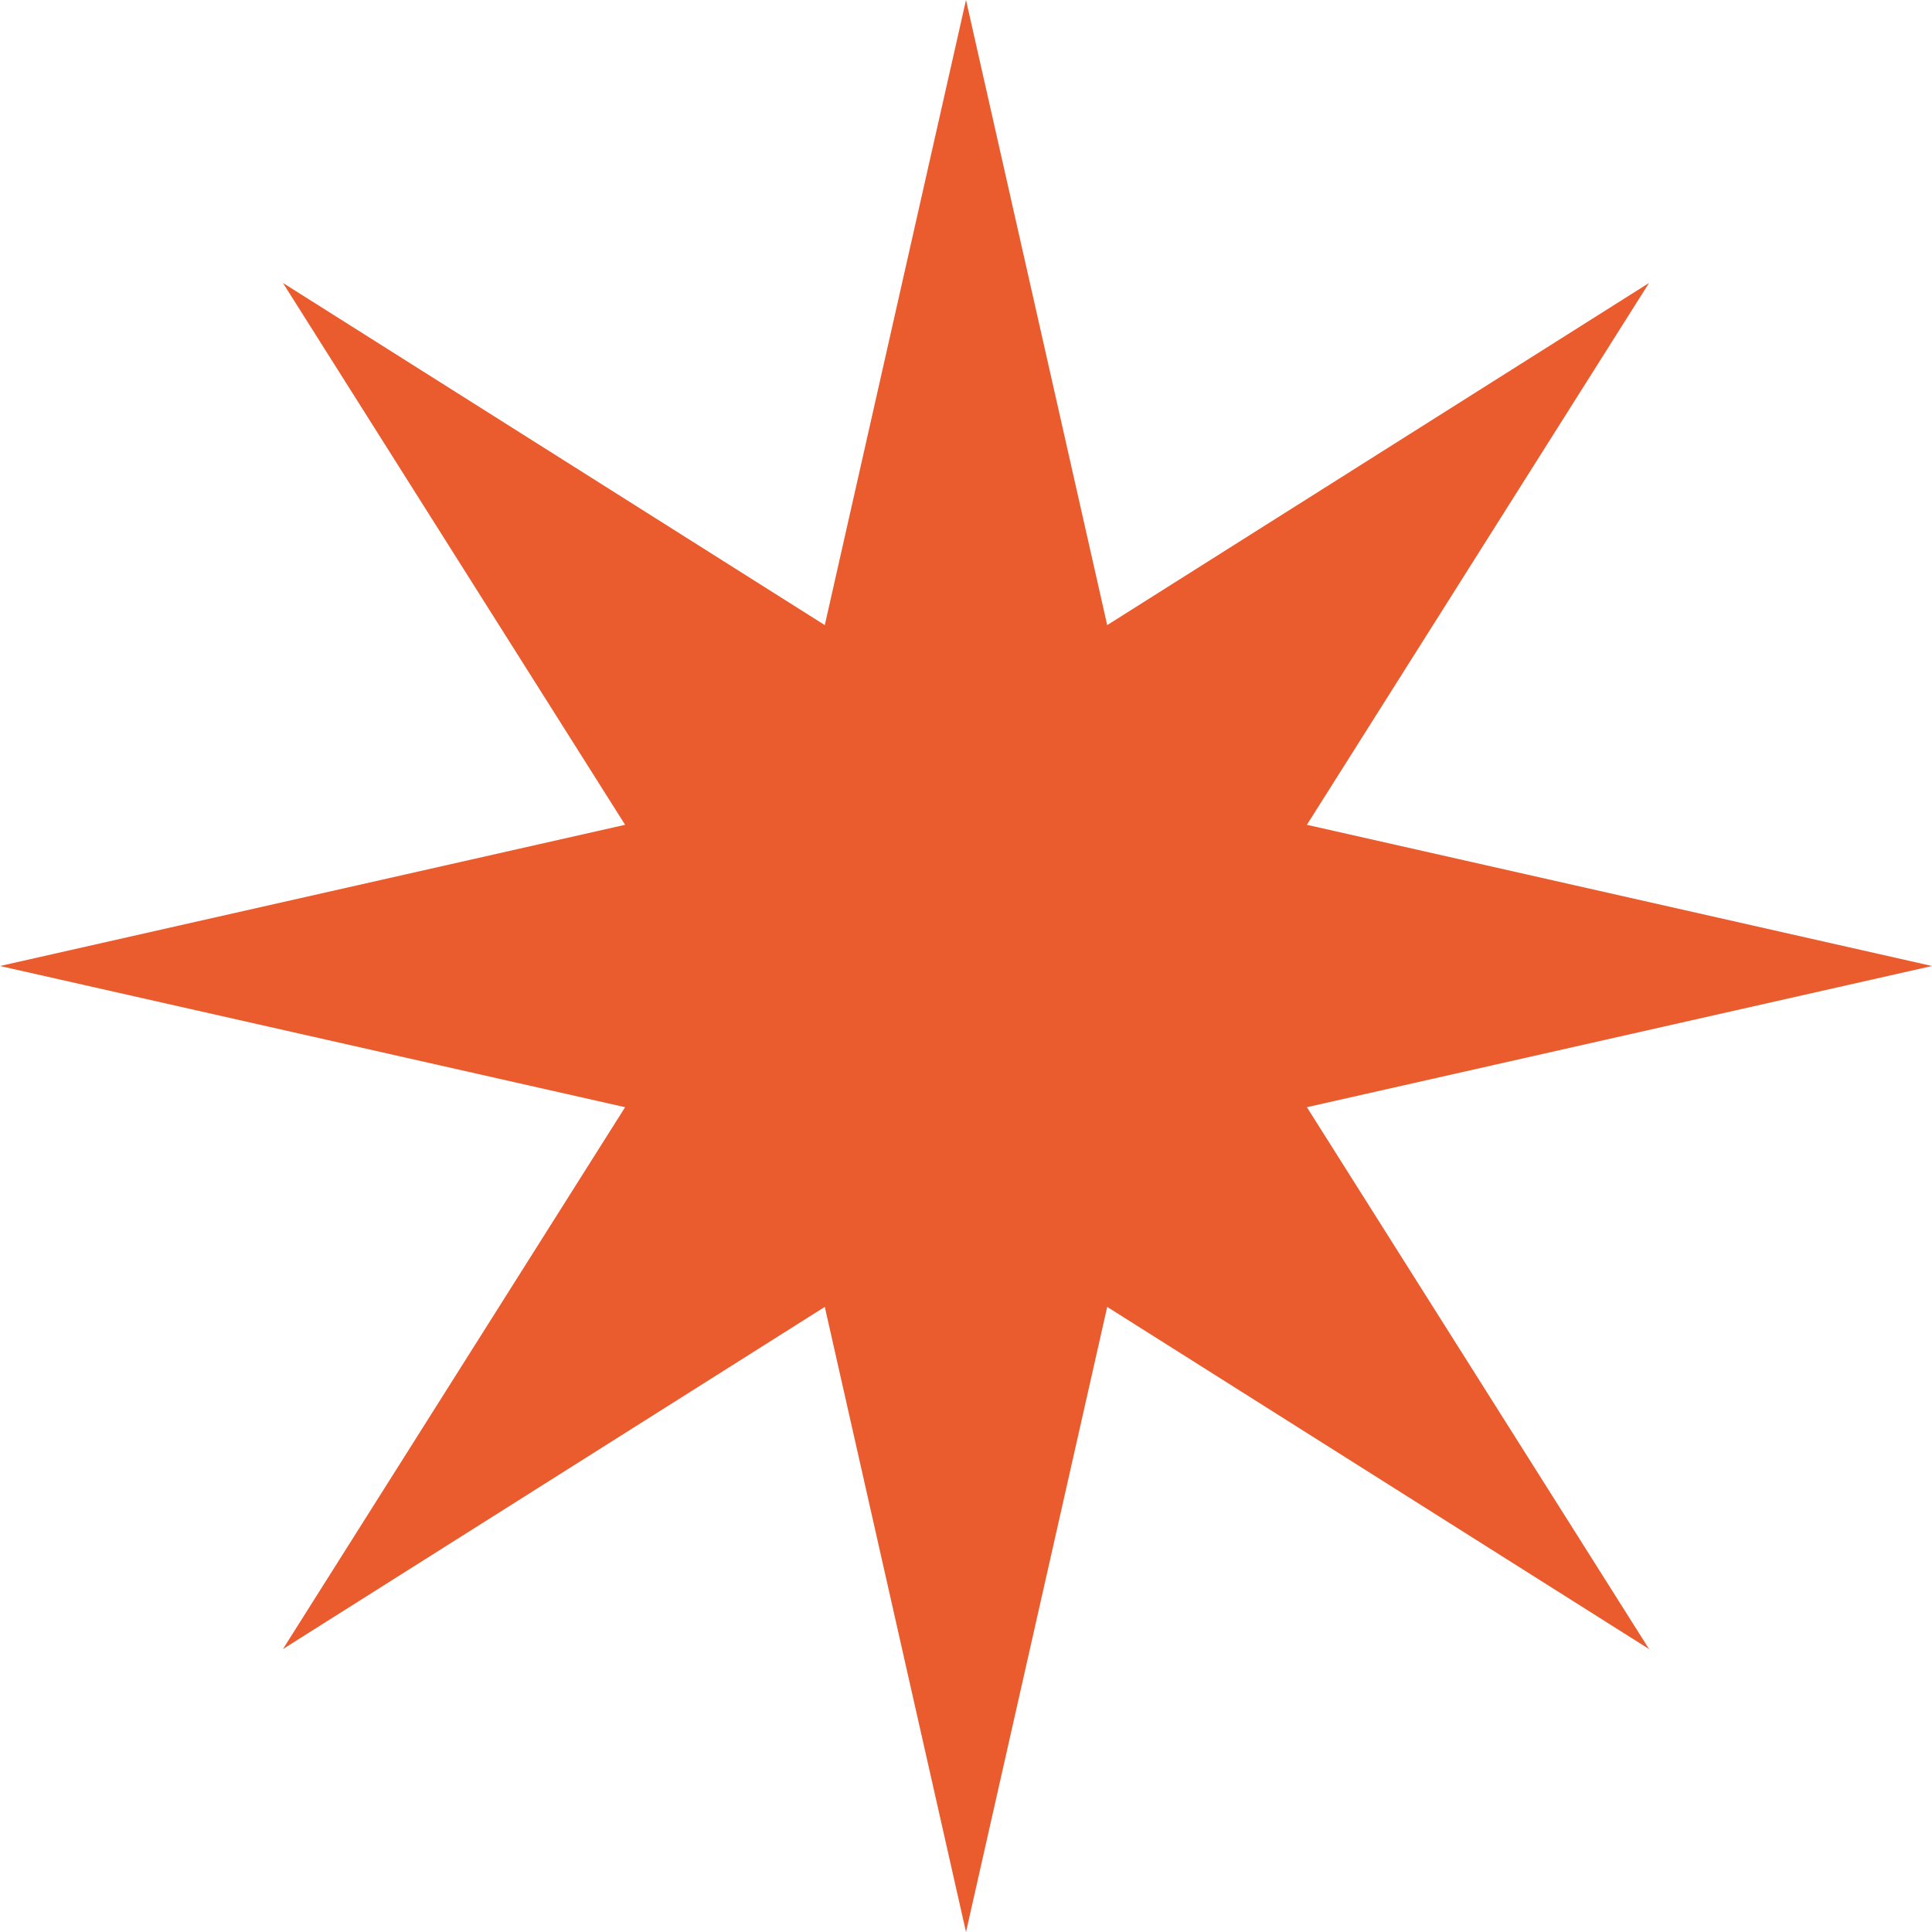
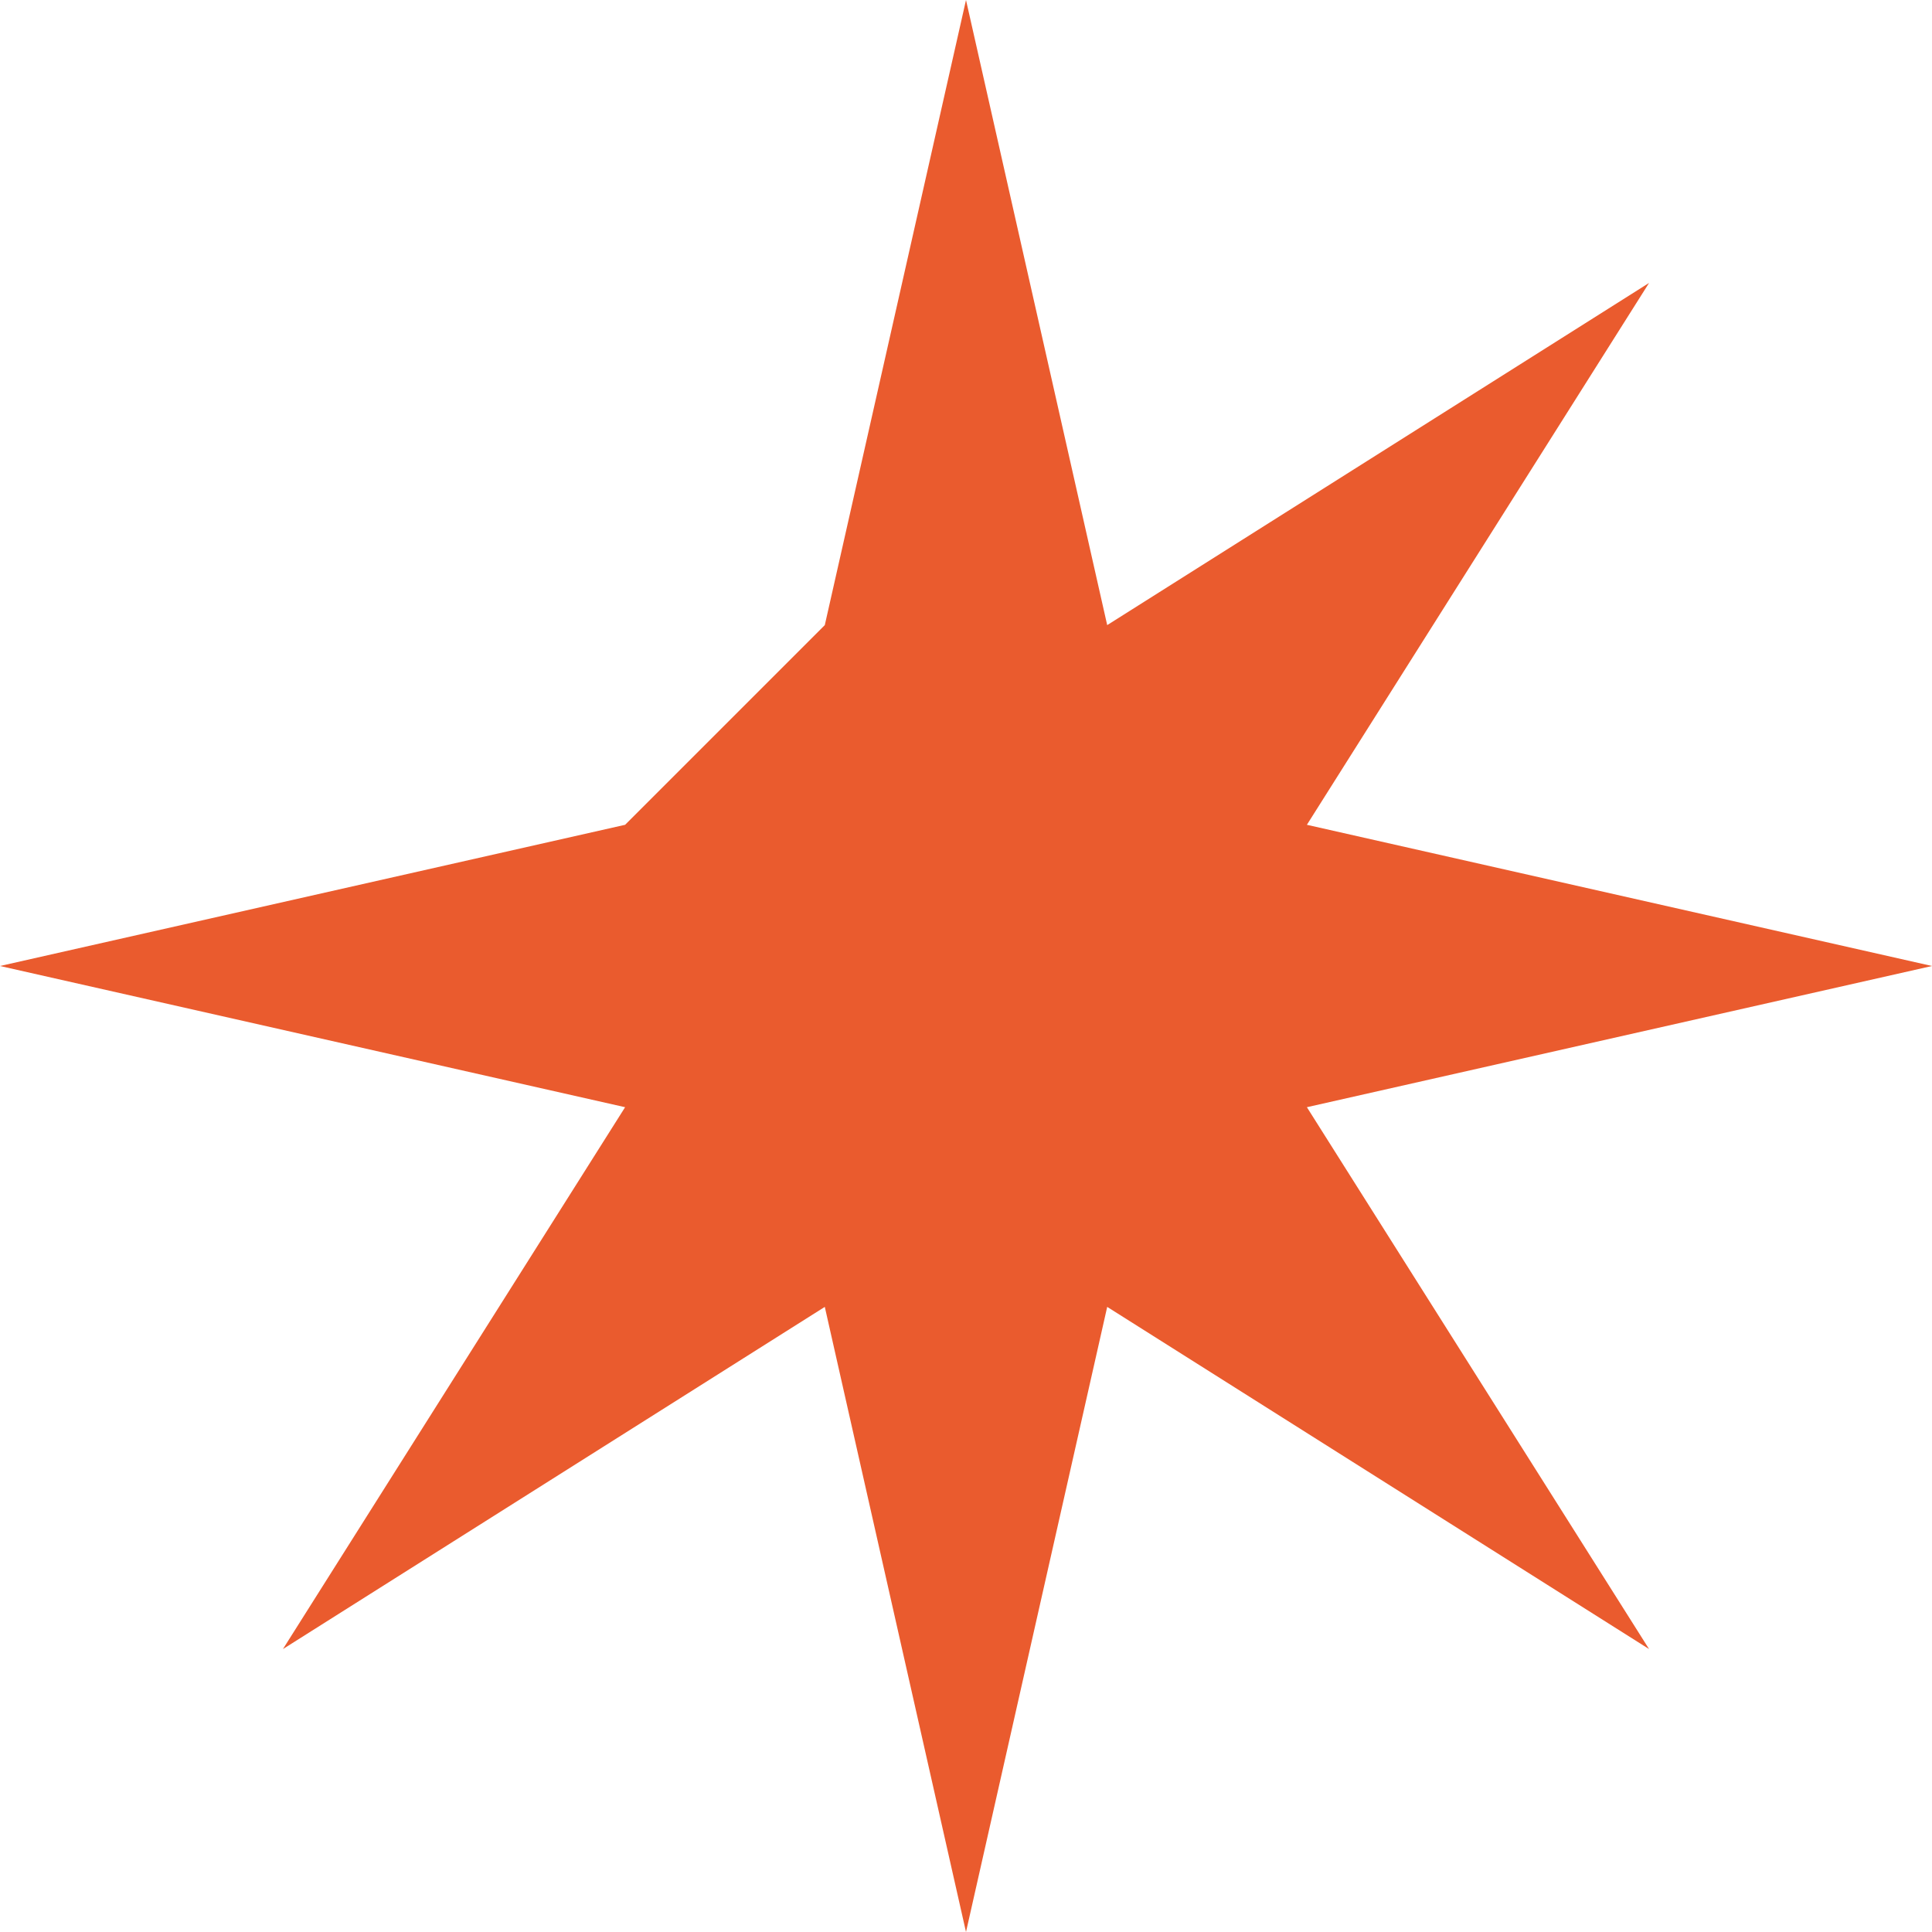
<svg xmlns="http://www.w3.org/2000/svg" width="990" height="990" viewBox="0 0 990 990" fill="none">
-   <path d="M495 0L567.355 320.319L845.018 144.982L669.681 422.645L990 495L669.681 567.355L845.018 845.018L567.355 669.681L495 990L422.645 669.681L144.982 845.018L320.319 567.355L0 495L320.319 422.645L144.982 144.982L422.645 320.319L495 0Z" fill="#EA5B2E" />
+   <path d="M495 0L567.355 320.319L845.018 144.982L669.681 422.645L990 495L669.681 567.355L845.018 845.018L567.355 669.681L495 990L422.645 669.681L144.982 845.018L320.319 567.355L0 495L320.319 422.645L422.645 320.319L495 0Z" fill="#EA5B2E" />
</svg>